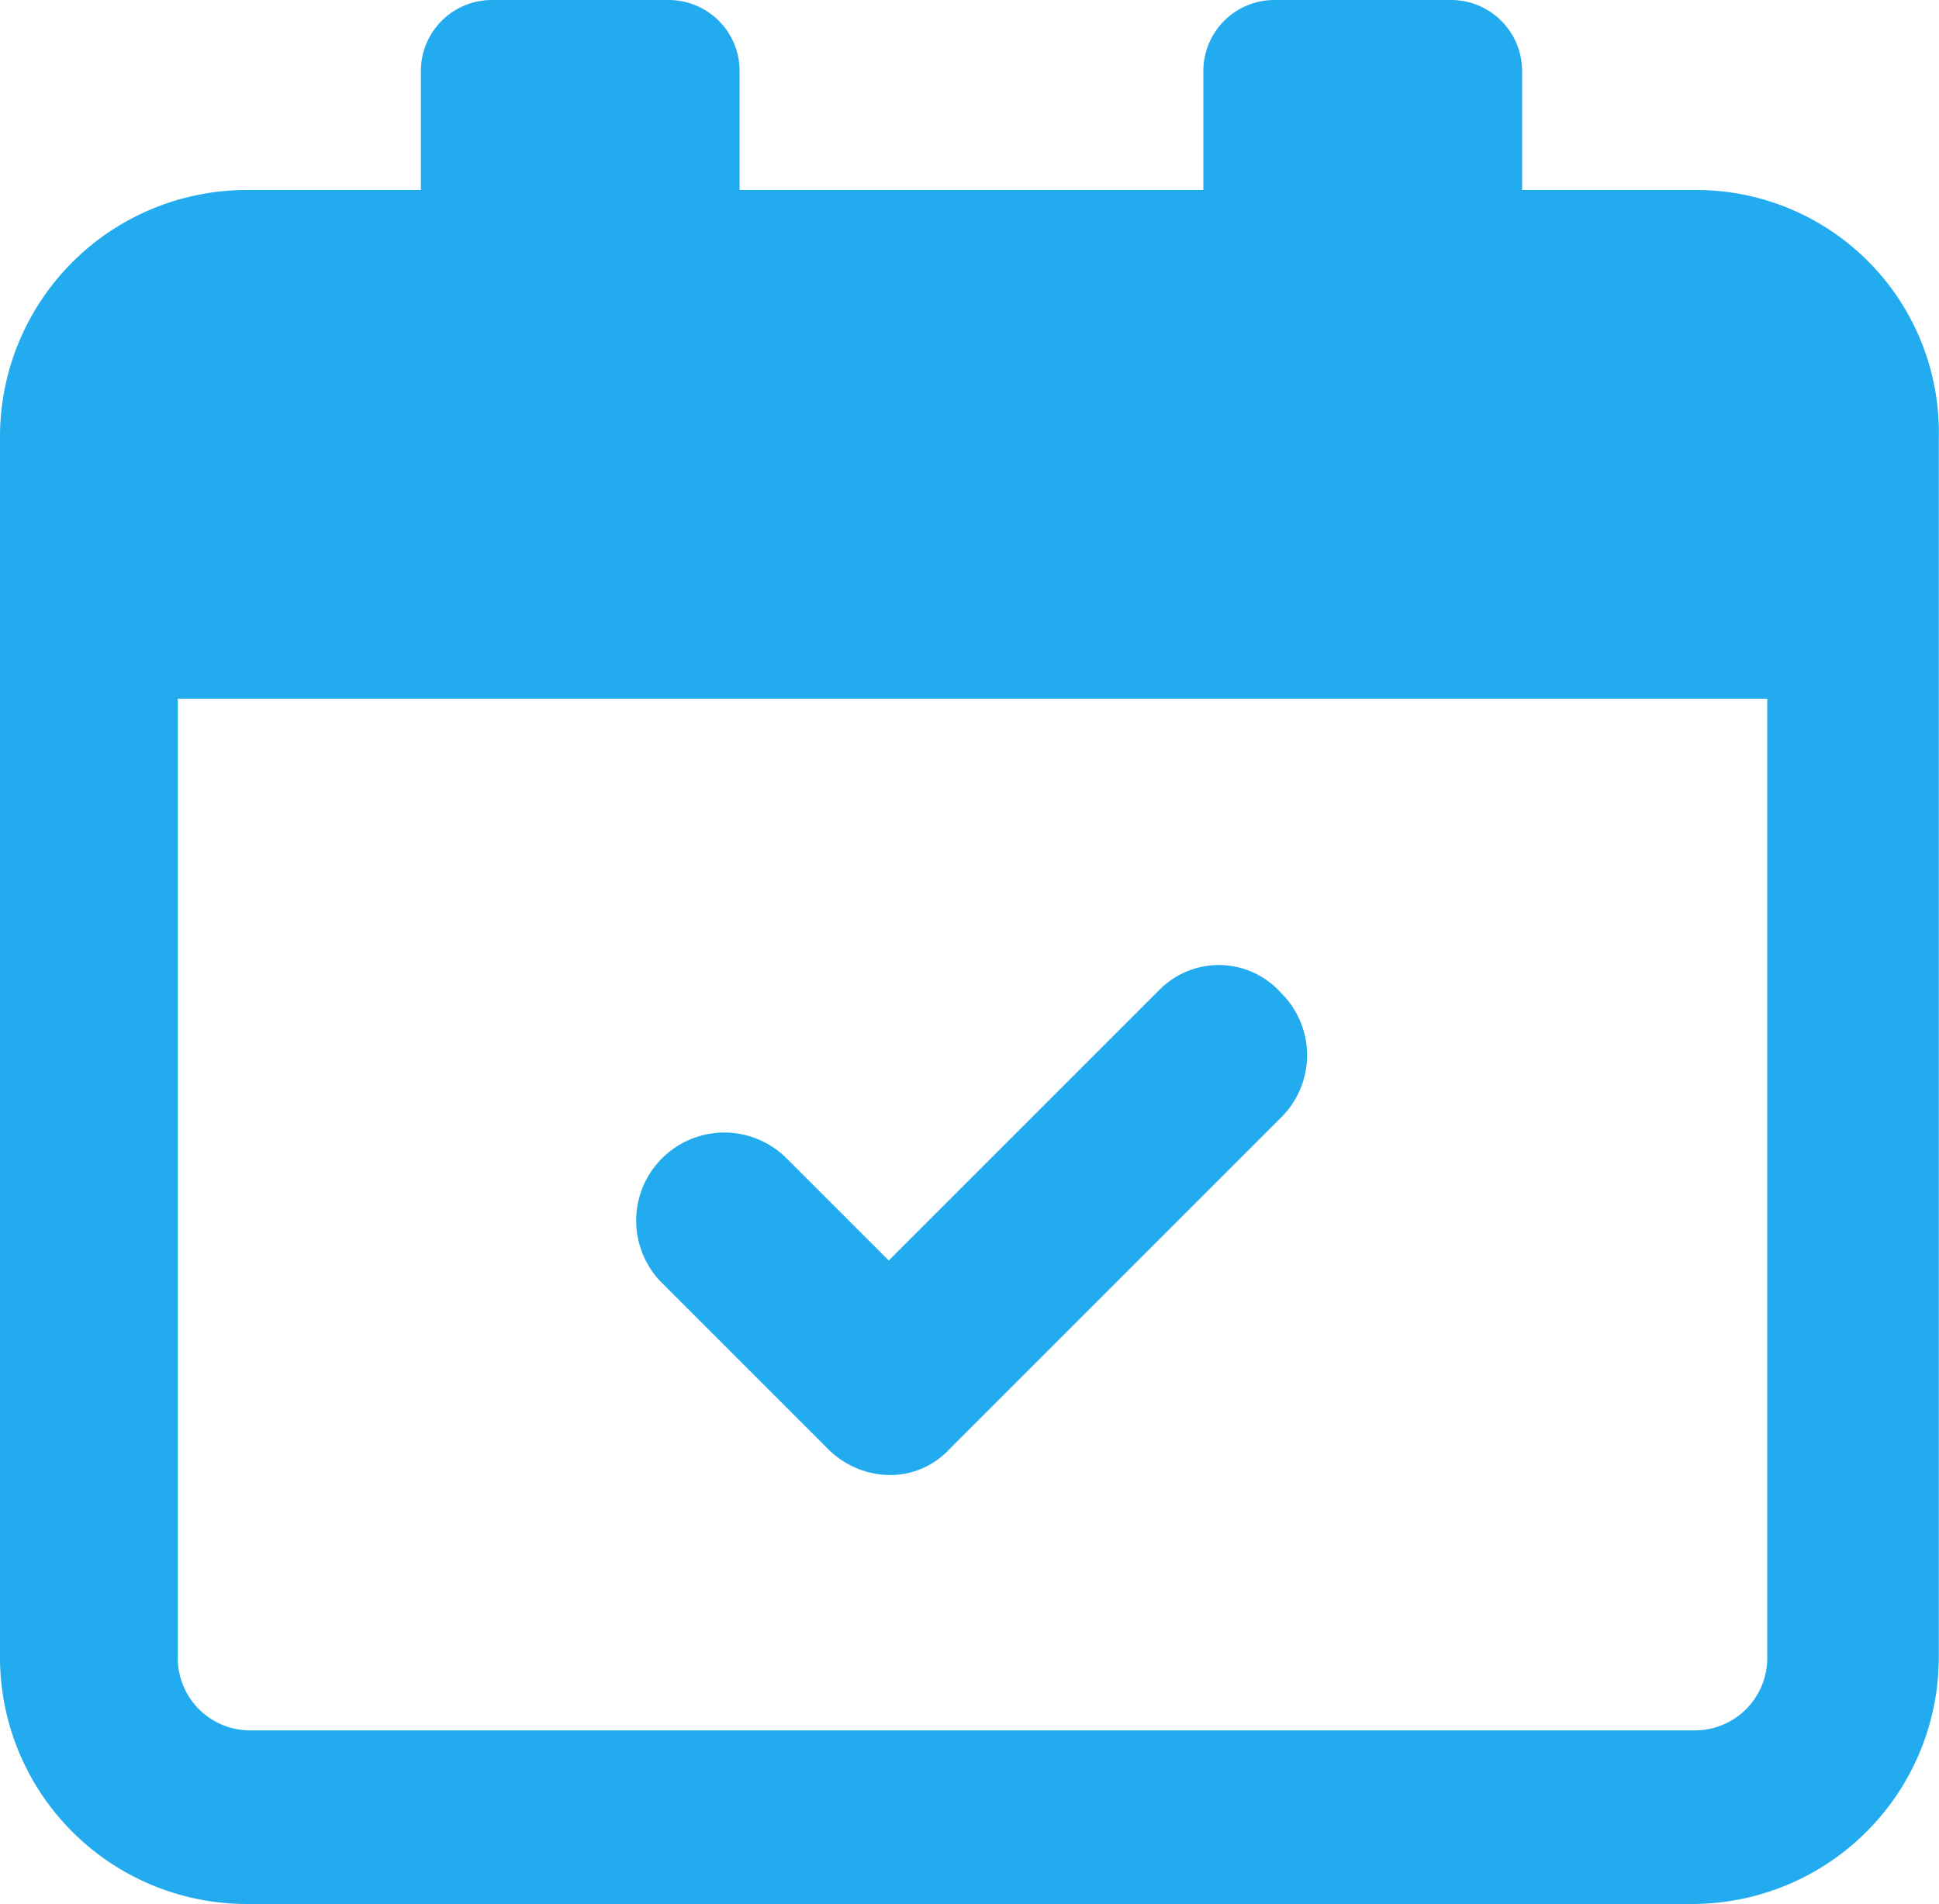
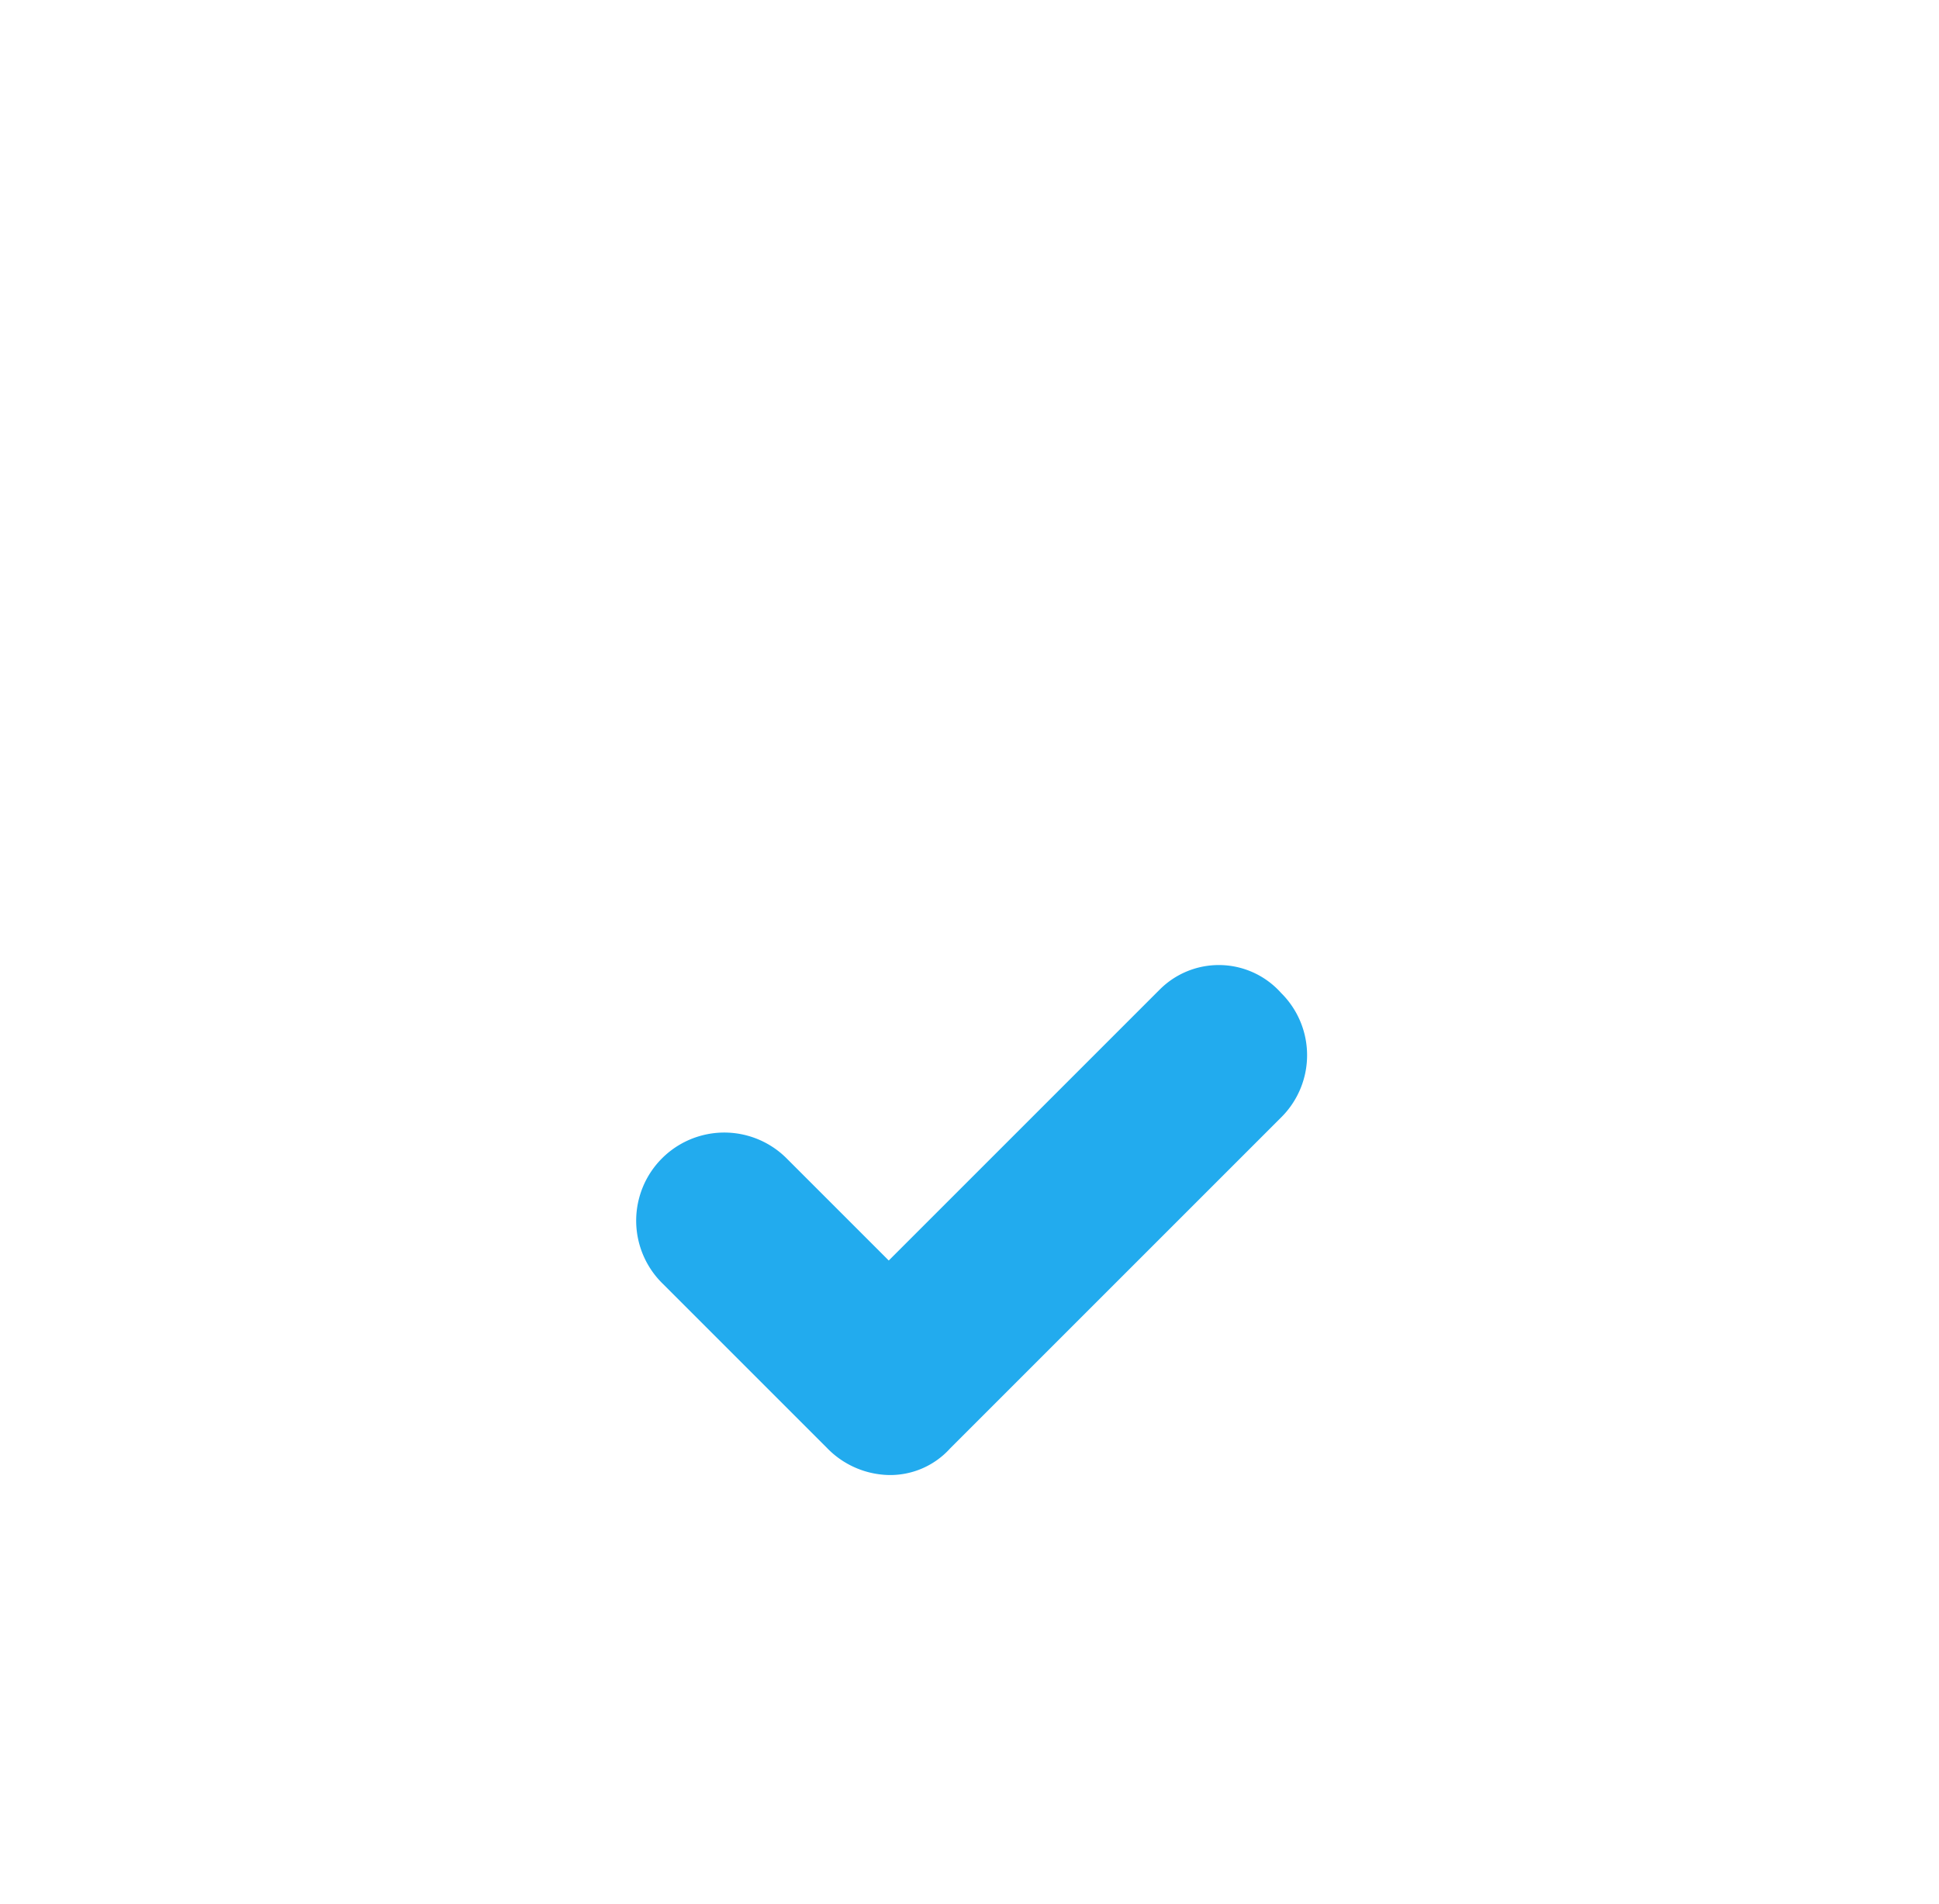
<svg xmlns="http://www.w3.org/2000/svg" width="86.48" height="84.926" viewBox="0 0 86.48 84.926">
  <defs>
    <style>.a{fill:#22abee;}</style>
  </defs>
  <g transform="translate(-83.43 -18.477)">
-     <path class="a" d="M159.062,26.952h-7.746V21.667a3.169,3.169,0,0,0-3.19-3.19h-7.836a3.169,3.169,0,0,0-3.19,3.19v5.285H116.417V21.667a3.169,3.169,0,0,0-3.19-3.19h-7.836a3.169,3.169,0,0,0-3.19,3.19v5.285H94.456A11.006,11.006,0,0,0,83.43,37.978v54.4A11.006,11.006,0,0,0,94.456,103.4h64.423A11.006,11.006,0,0,0,169.9,92.377V38.069a10.816,10.816,0,0,0-10.844-11.117Zm0,68.705H94.548a3.229,3.229,0,0,1-3.19-3.19V49.64h70.892V92.467a3.229,3.229,0,0,1-3.19,3.19Z" />
    <path class="a" d="M281.043,284.159l-12.028,12.028-4.556-4.556a3.93,3.93,0,1,0-5.558,5.558l7.381,7.381a3.951,3.951,0,0,0,2.734,1.185,3.6,3.6,0,0,0,2.734-1.185l14.761-14.761a3.905,3.905,0,0,0,0-5.558,3.721,3.721,0,0,0-5.467-.091Z" transform="translate(-145.946 -221.488)" />
  </g>
</svg>